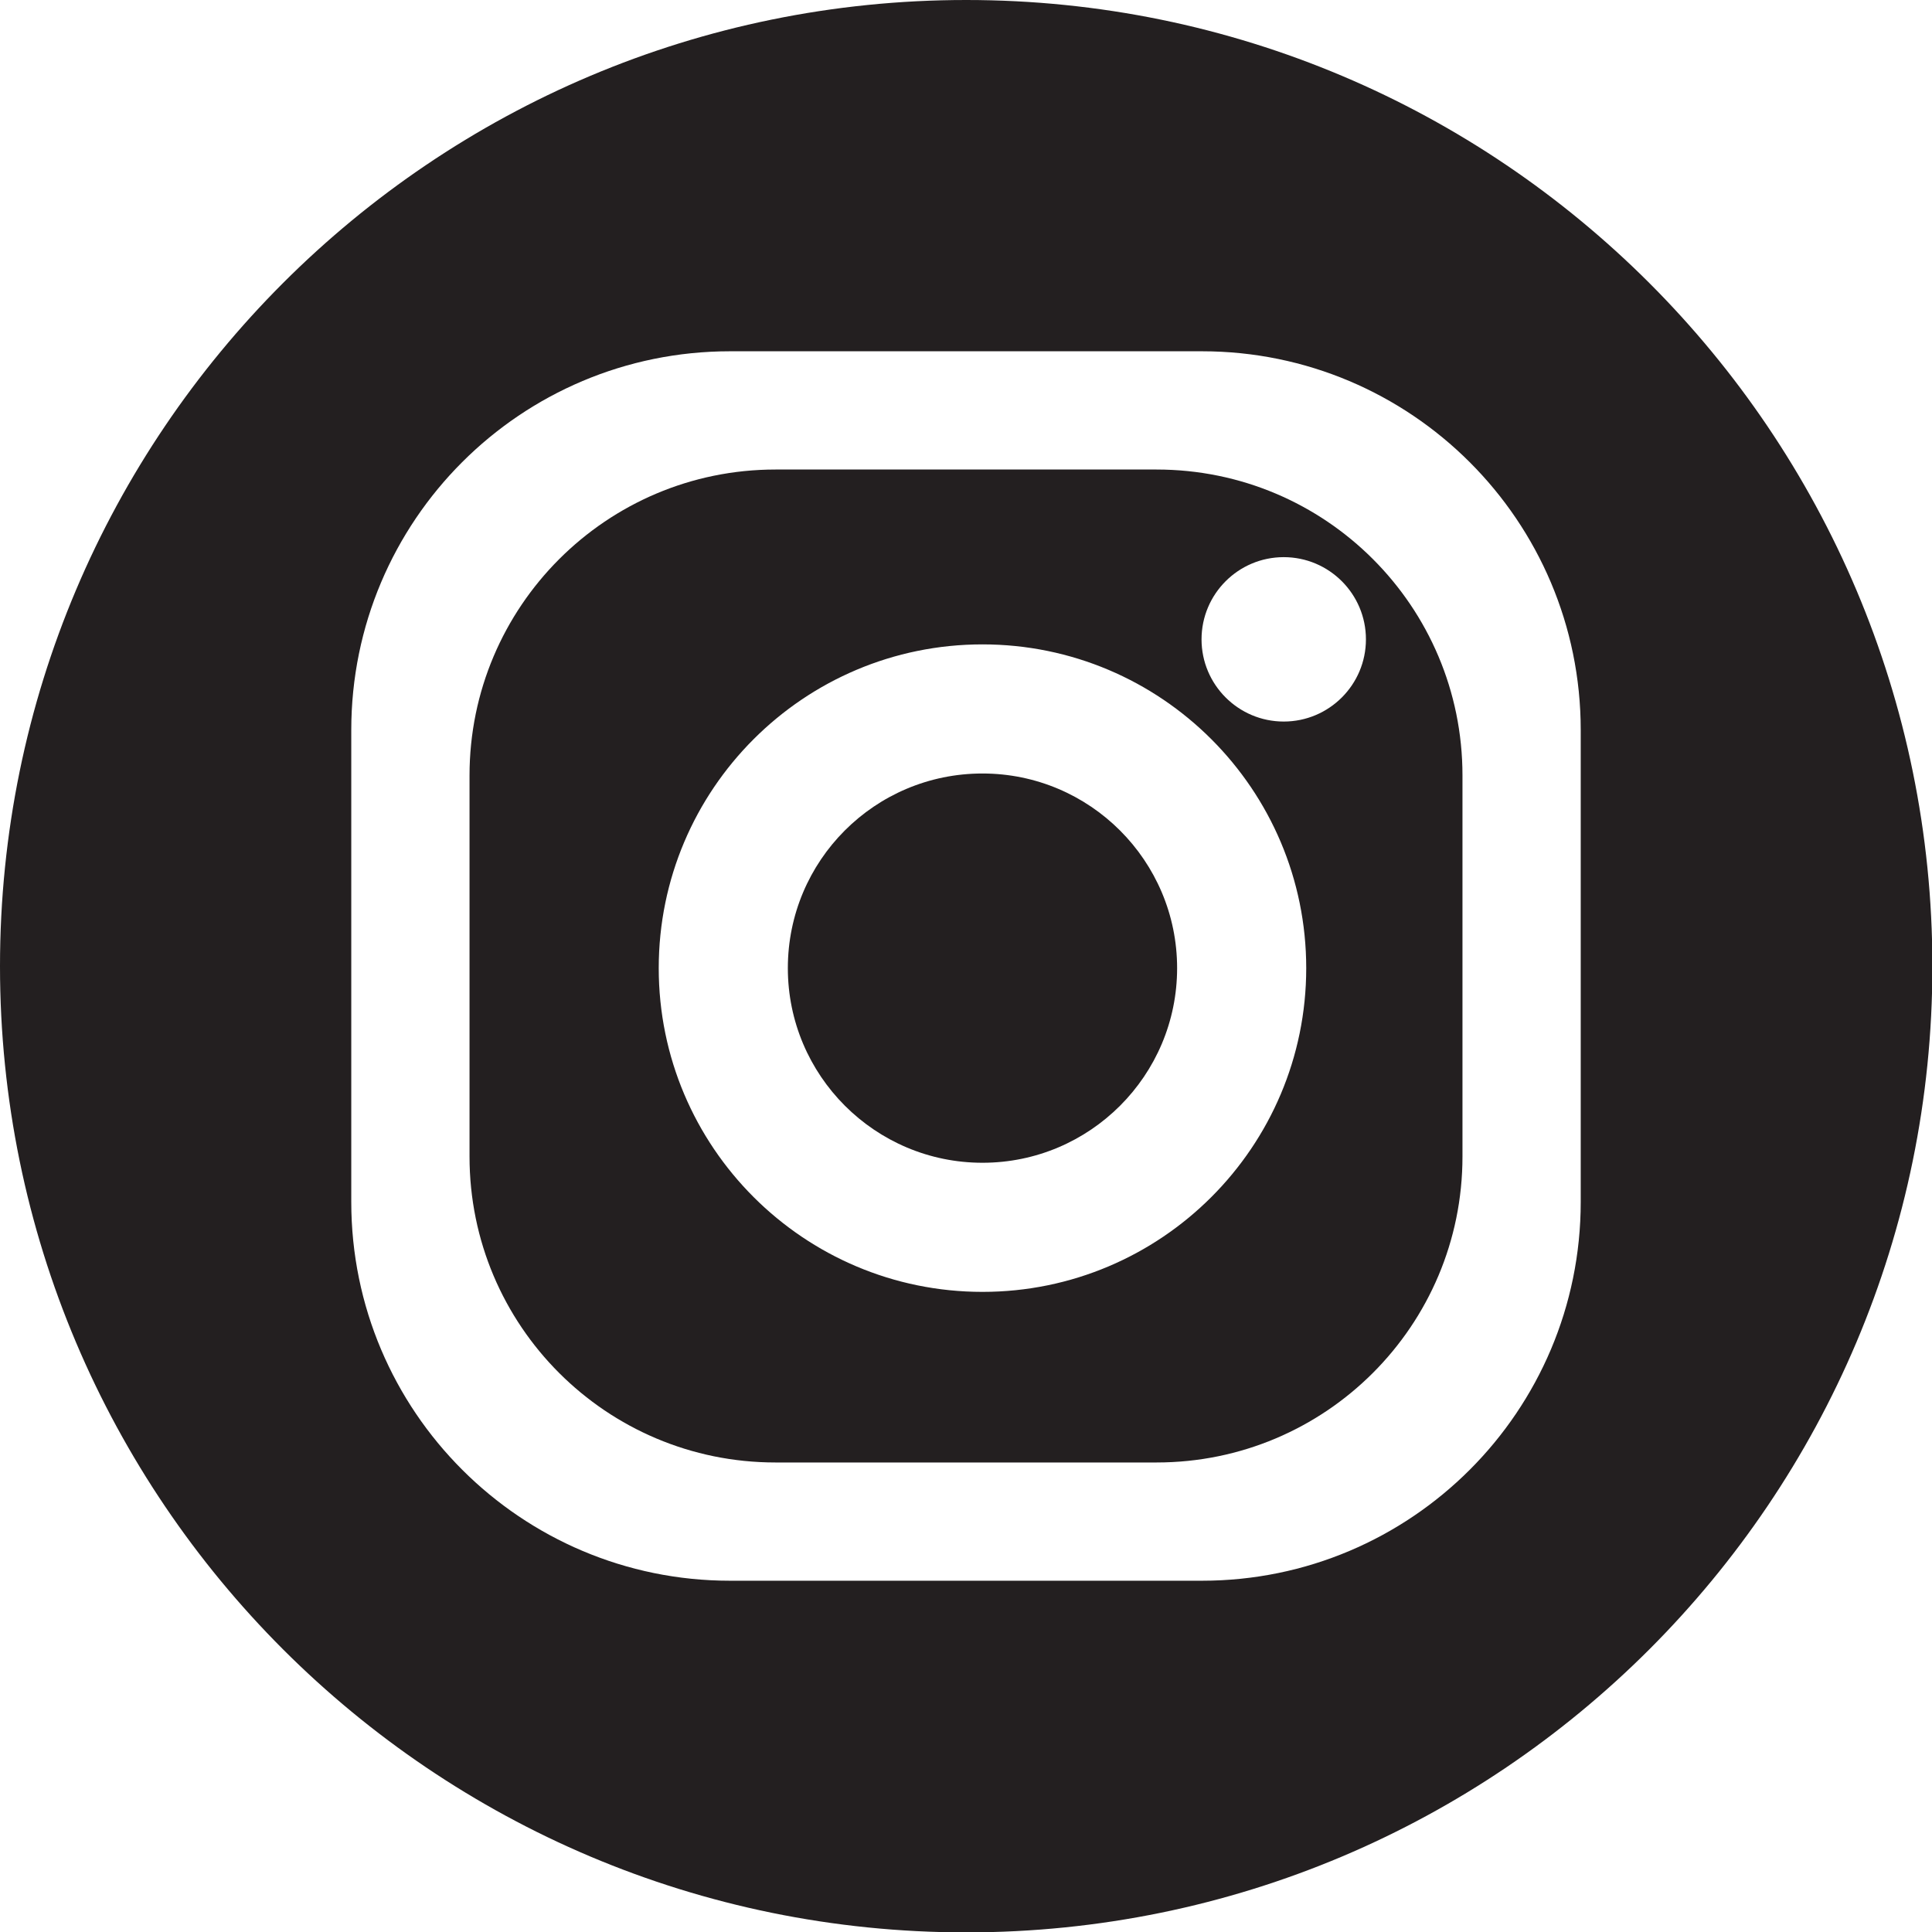
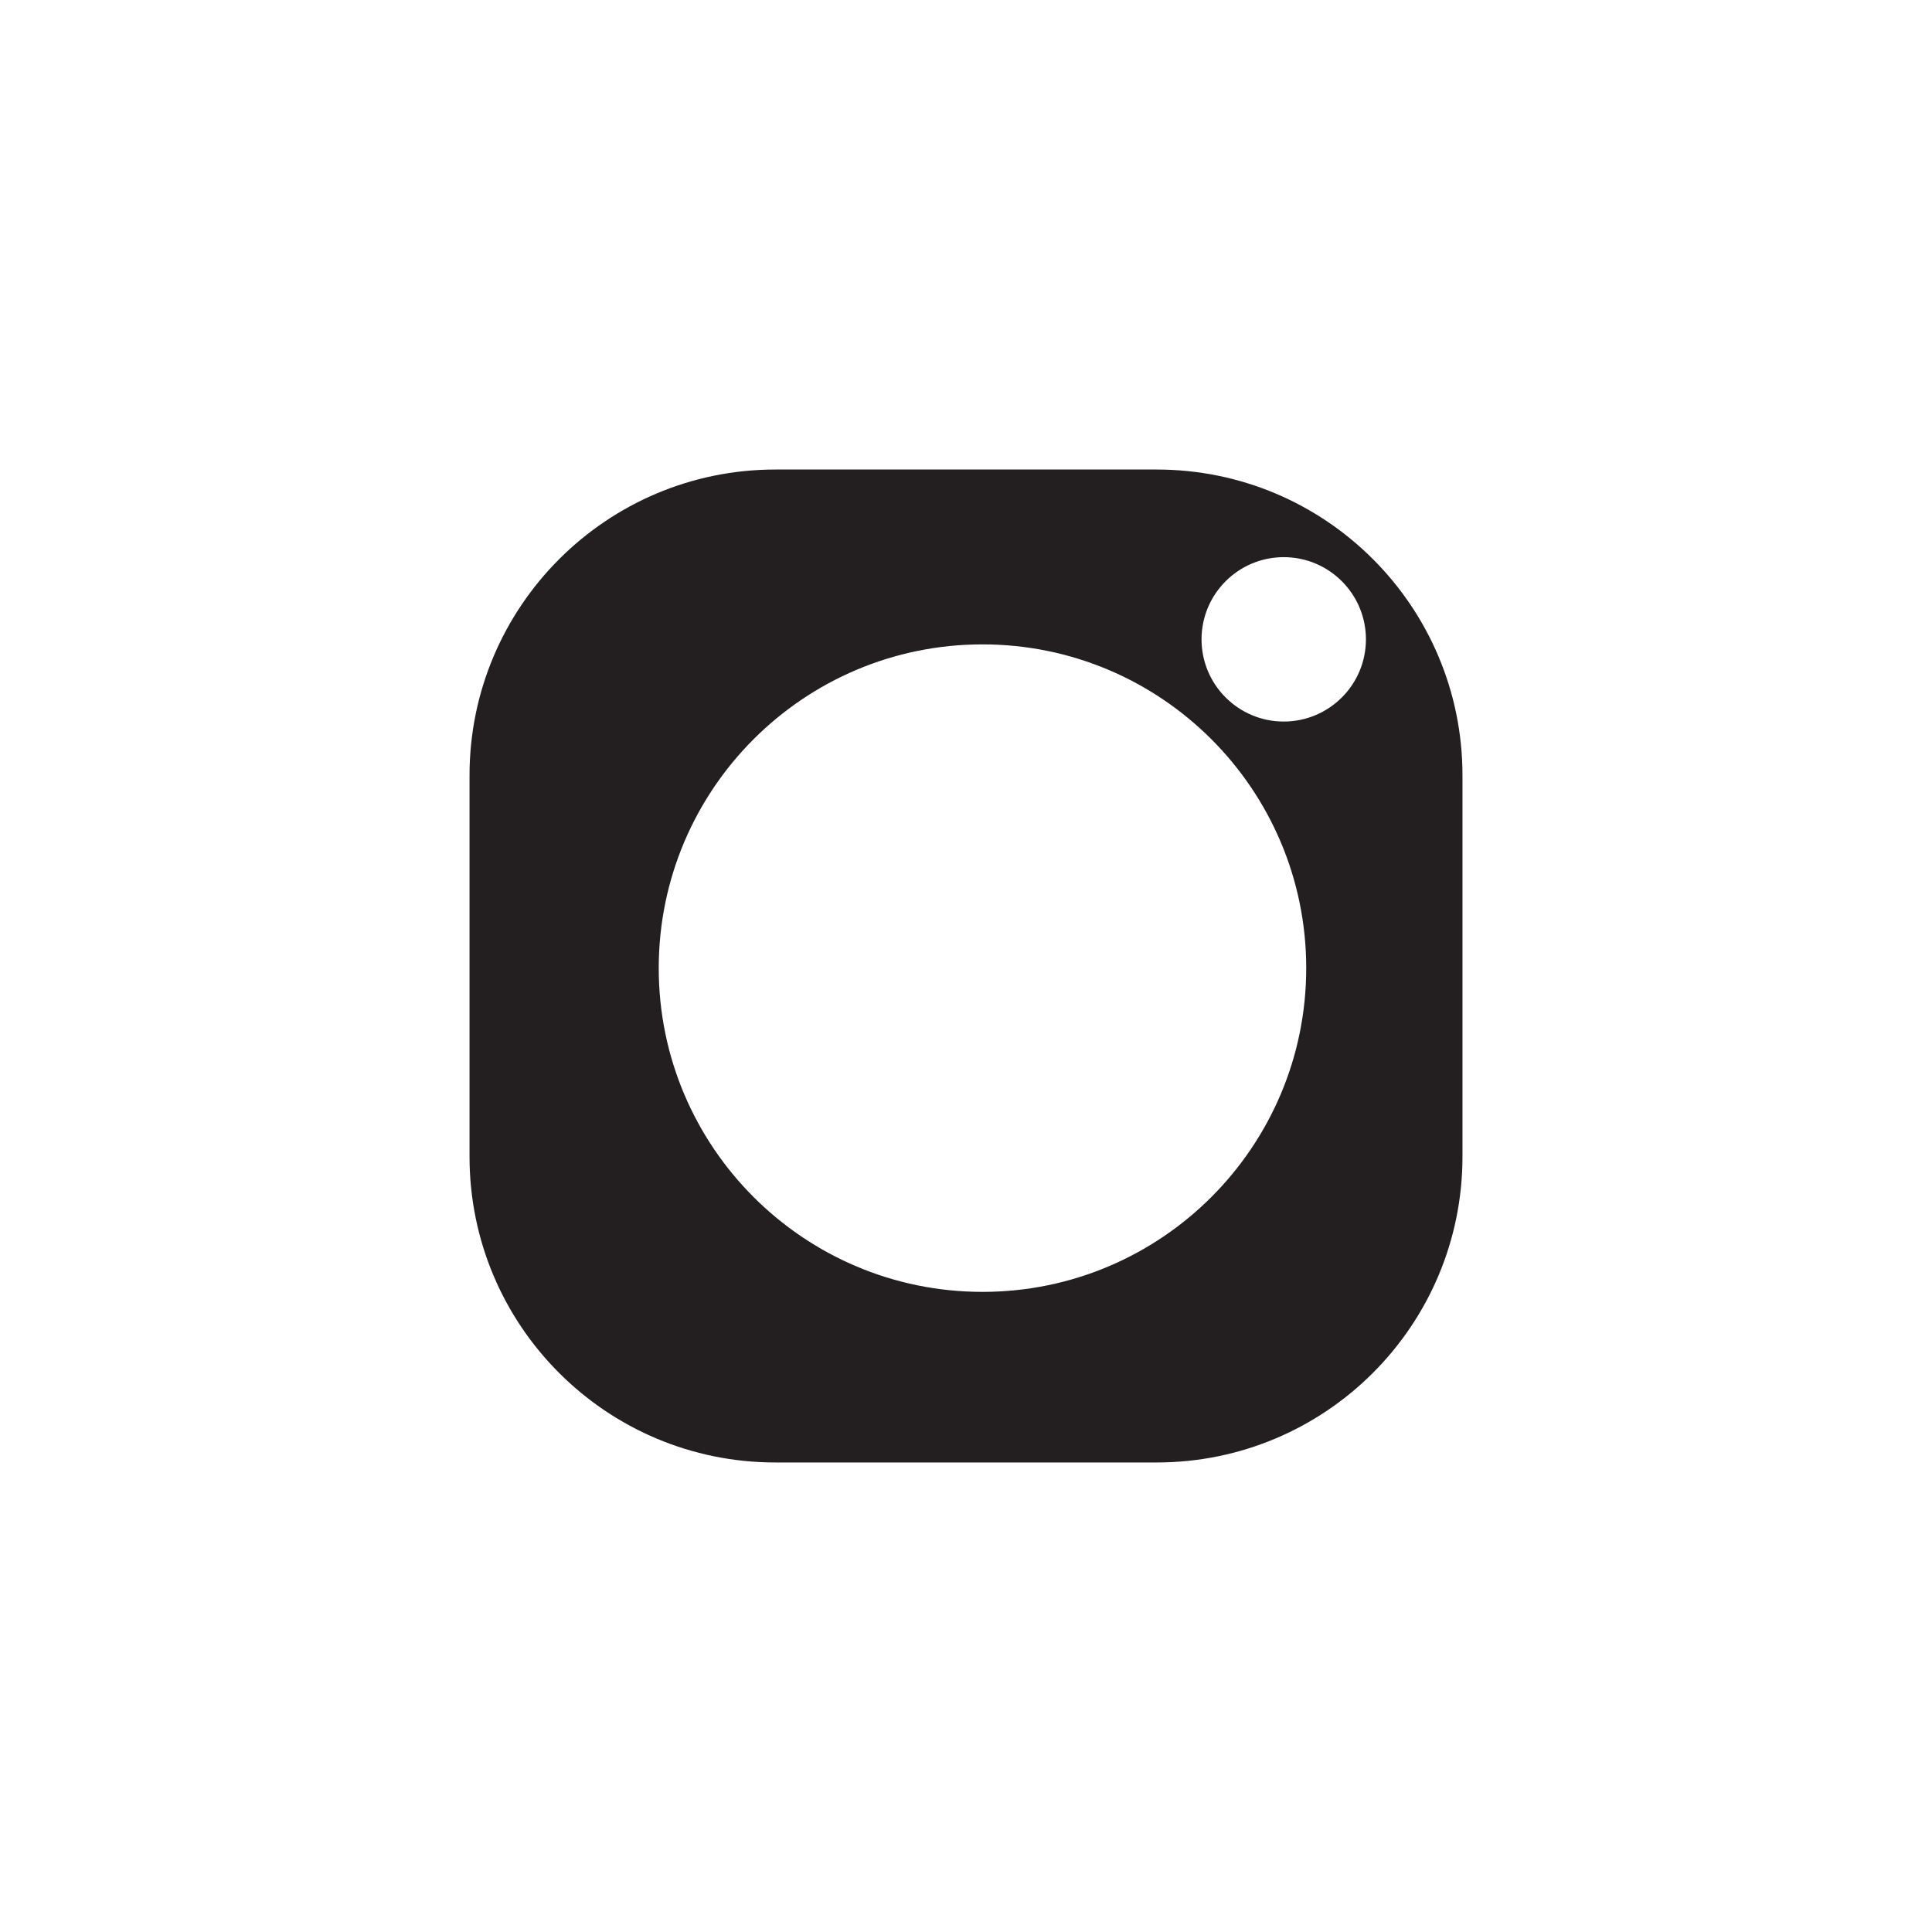
<svg xmlns="http://www.w3.org/2000/svg" id="Layer_2" data-name="Layer 2" viewBox="0 0 49.83 49.83">
  <defs>
    <style>
      .cls-1 {
        fill: #231f20;
      }
    </style>
  </defs>
  <g id="Layer_1-2" data-name="Layer 1">
    <g>
-       <path class="cls-1" d="M25.34,19.95c-2.78,0-5.02,2.25-5.02,5.02s2.25,5.02,5.02,5.02,5.02-2.25,5.02-5.02-2.25-5.02-5.02-5.02Z" />
      <path class="cls-1" d="M29.83,12.11h-9.83c-4.36,0-7.89,3.54-7.89,7.89v9.83c0,4.36,3.53,7.89,7.89,7.89h9.83c4.36,0,7.89-3.53,7.89-7.89v-9.83c0-4.36-3.53-7.89-7.89-7.89ZM25.34,33.32c-4.61,0-8.35-3.74-8.35-8.35s3.74-8.35,8.35-8.35,8.35,3.74,8.35,8.35-3.74,8.35-8.35,8.35ZM33.11,18.61c-1.17,0-2.12-.95-2.12-2.12s.95-2.12,2.12-2.12,2.12.95,2.12,2.12-.95,2.12-2.12,2.12Z" />
-       <path class="cls-1" d="M24.92,0C11.16,0,0,11.16,0,24.92s11.16,24.92,24.92,24.92,24.92-11.16,24.92-24.92S38.68,0,24.92,0ZM40.77,31c0,5.39-4.37,9.77-9.77,9.77h-12.17c-5.39,0-9.77-4.37-9.77-9.77v-12.17c0-5.4,4.37-9.77,9.77-9.77h12.17c5.39,0,9.77,4.37,9.77,9.77v12.17Z" />
    </g>
  </g>
</svg>